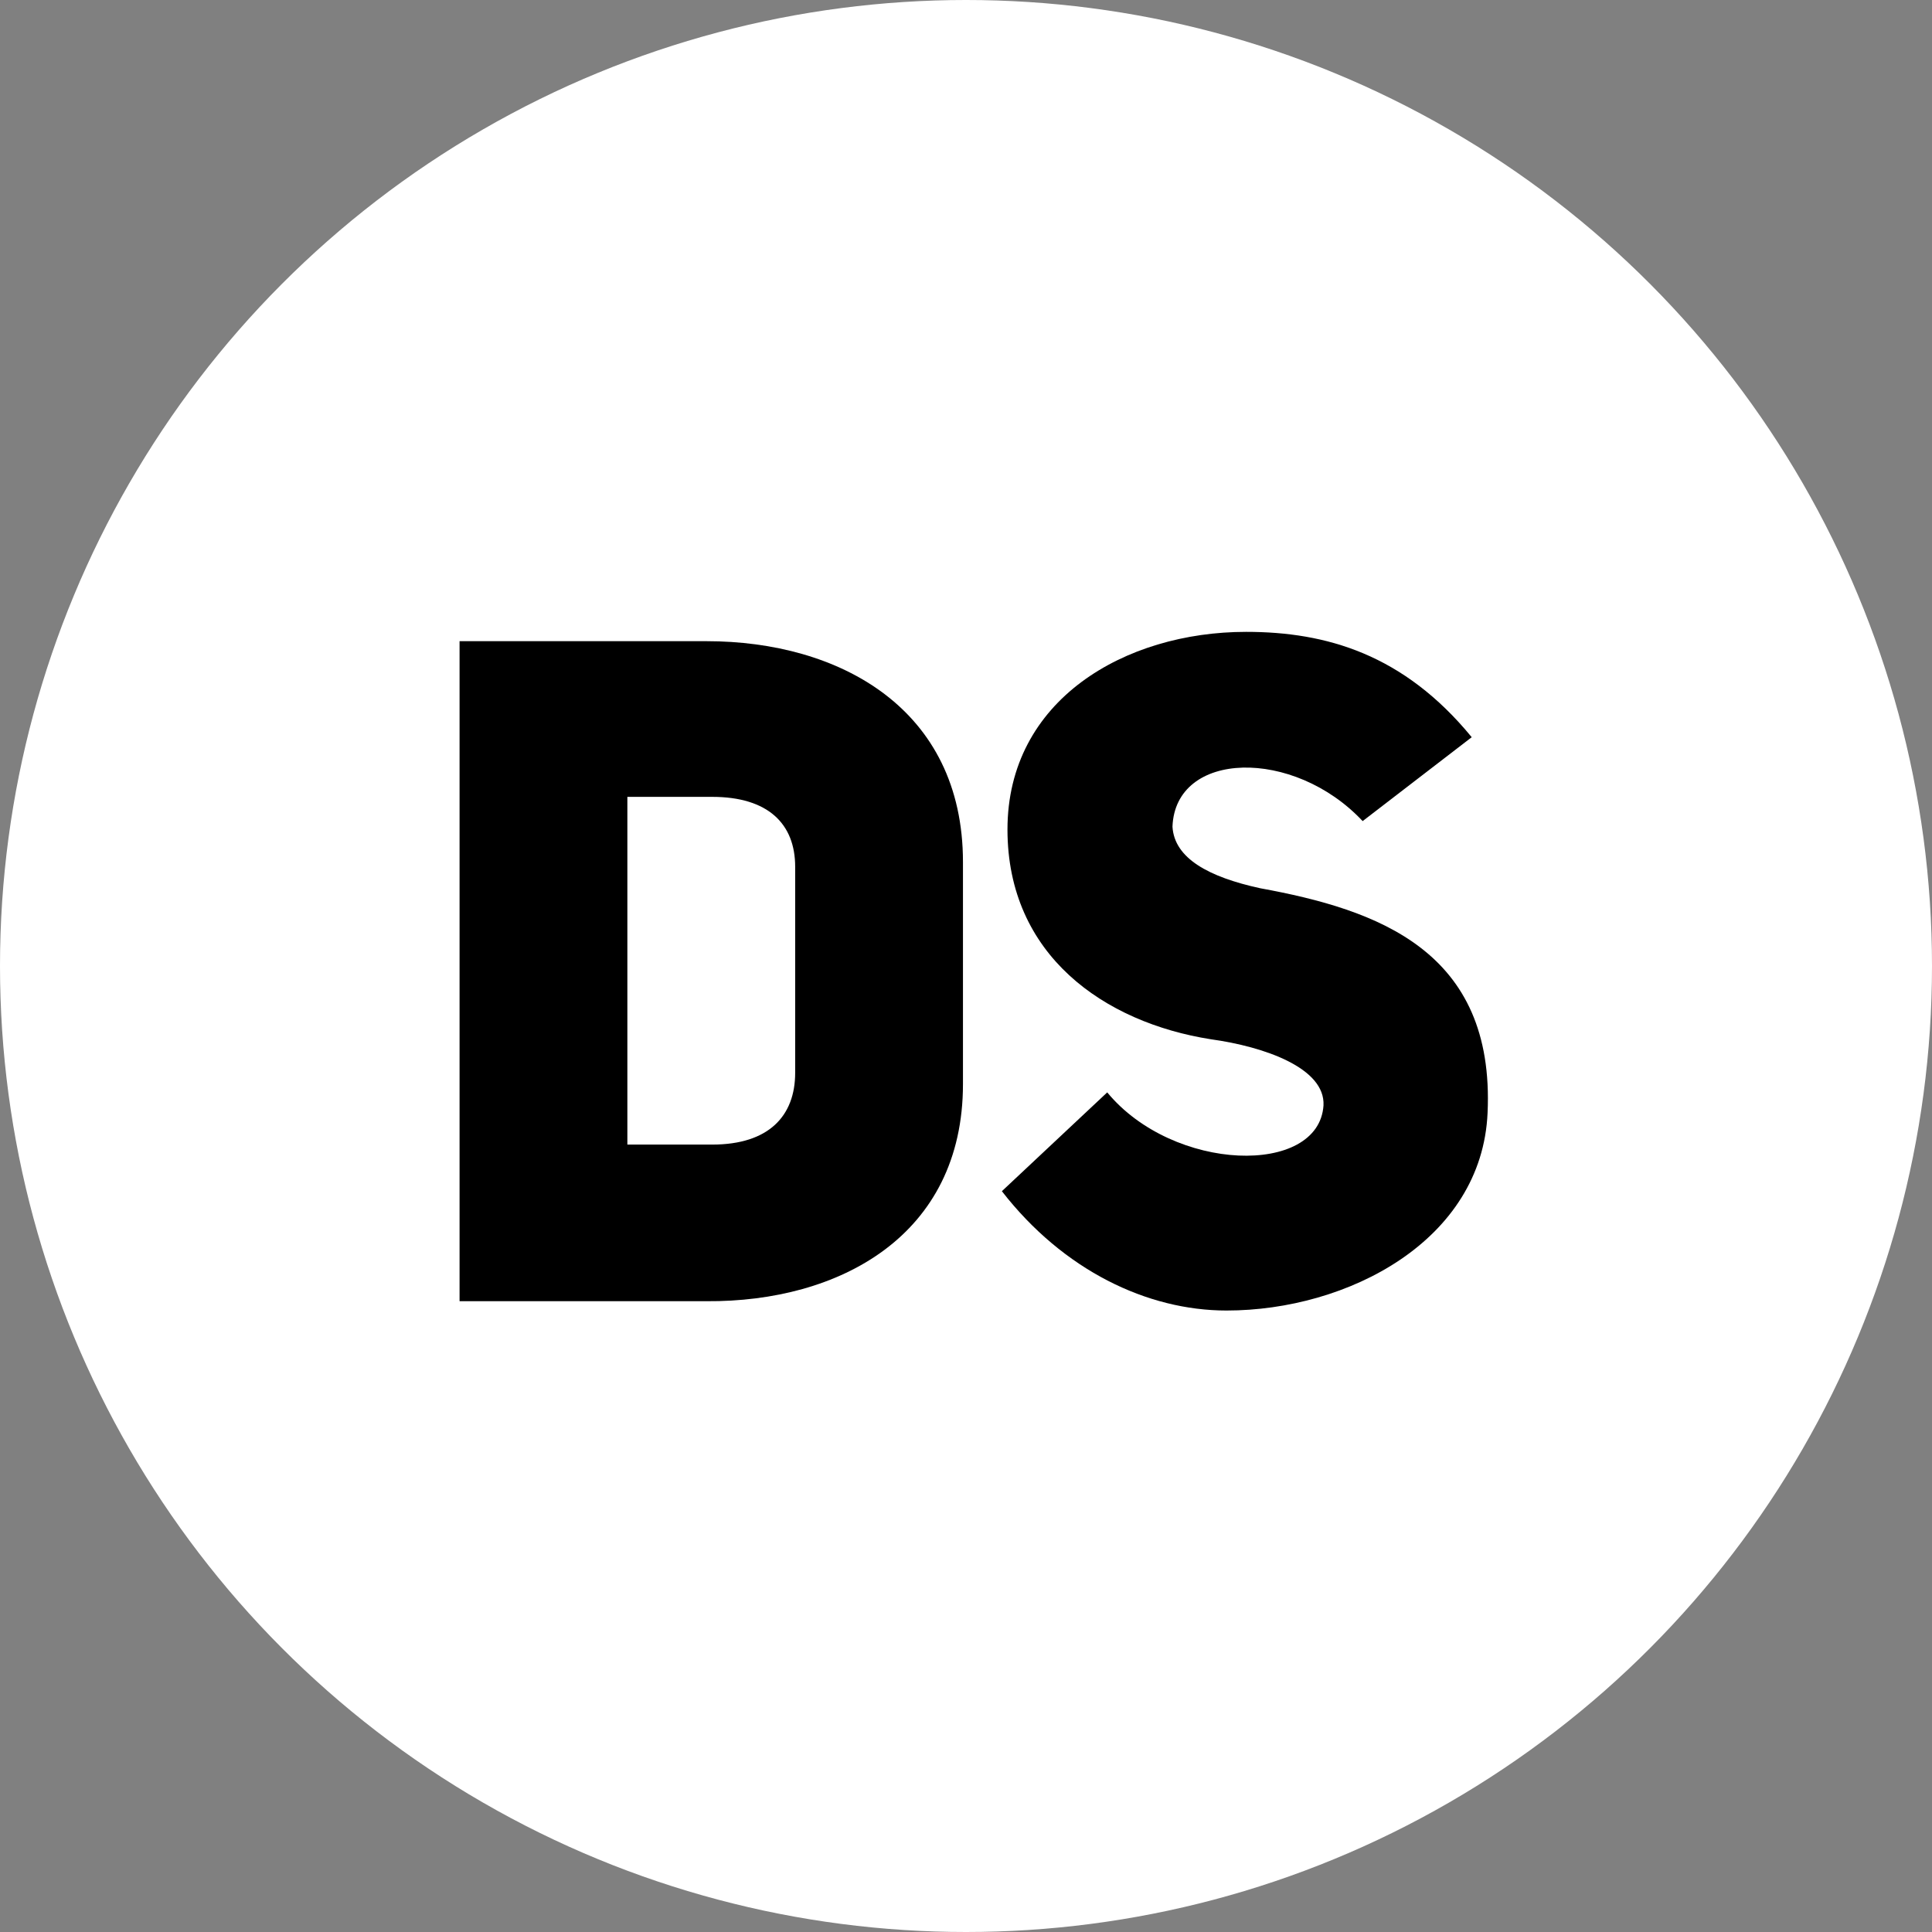
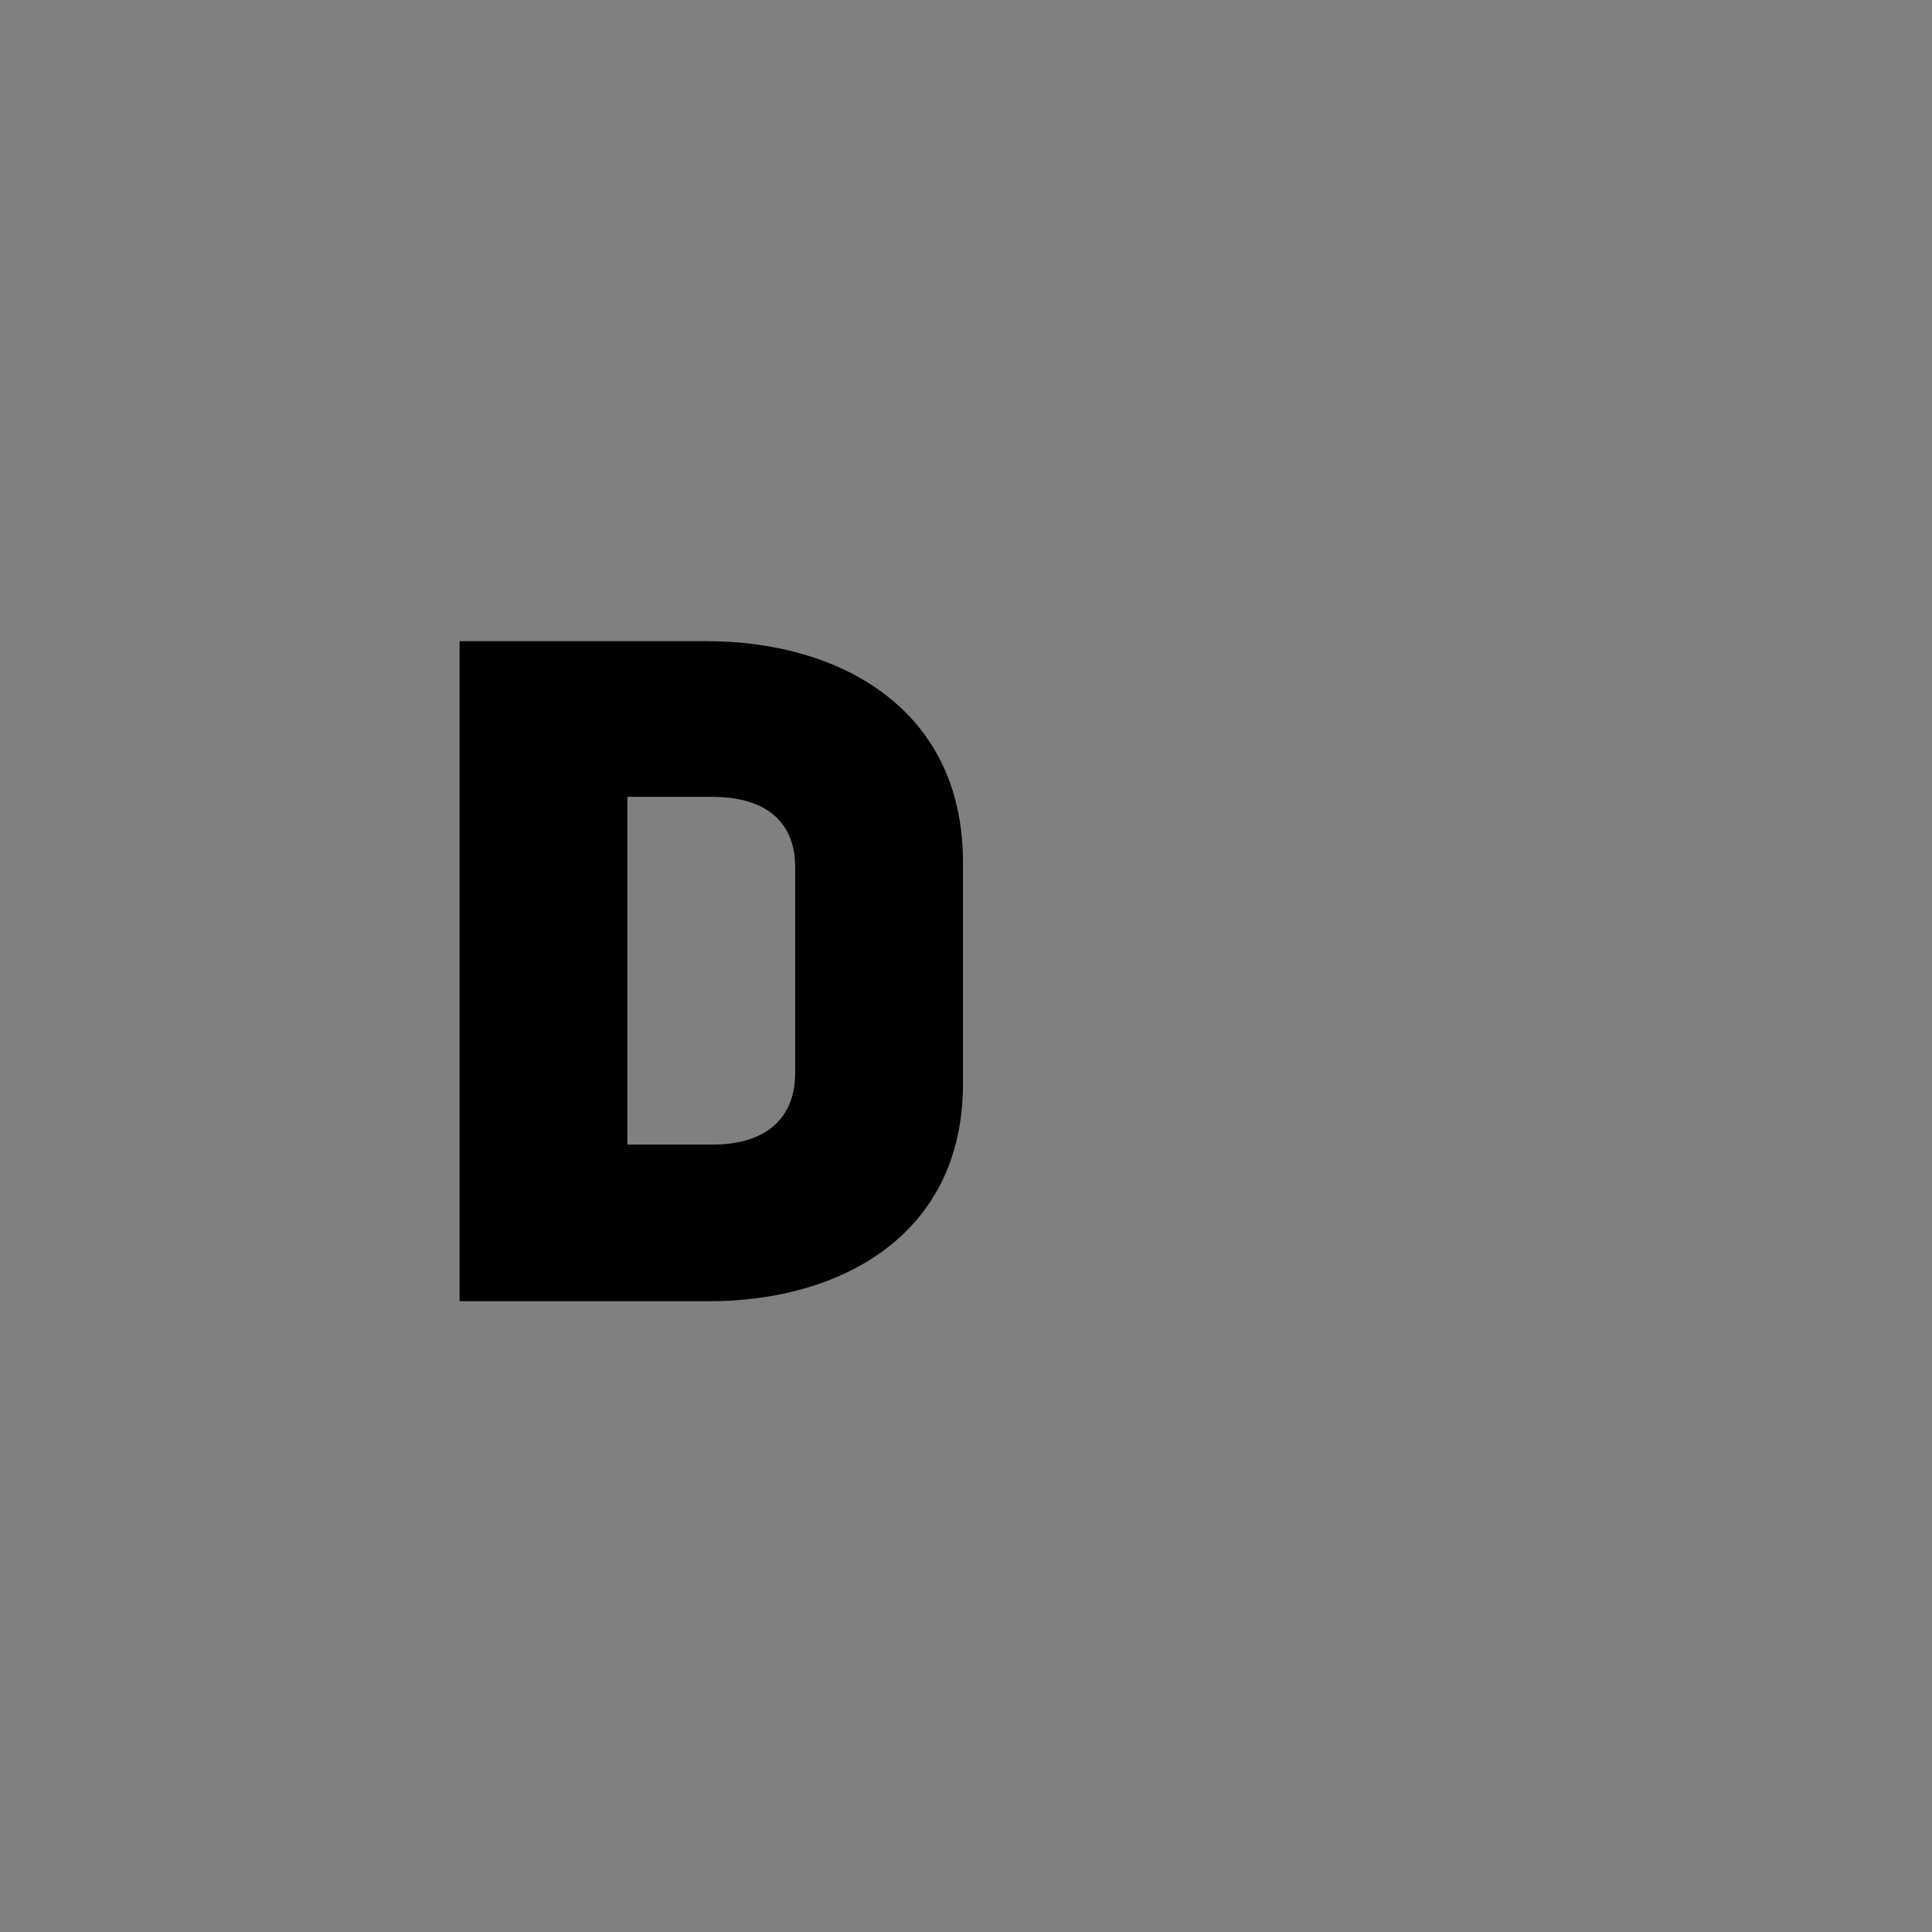
<svg xmlns="http://www.w3.org/2000/svg" width="200" height="200" viewBox="0 0 200 200" fill="none">
  <rect x="0" y="0" width="200" height="200" fill="#808080" stroke="none" />
-   <circle cx="100" cy="100" r="100" fill="white" />
  <path d="M47.574 66.375L47.574 134.7H73.148C86.851 134.796 99.686 127.944 99.686 112.214V89.246C99.686 73.323 86.851 66.375 73.148 66.375H47.574ZM64.945 118.487V82.491H73.727C79.517 82.491 82.316 85.29 82.316 89.729V111.056C82.316 115.495 79.613 118.487 73.727 118.487H64.945Z" fill="black" />
-   <path d="M103.714 123.312C110.084 131.515 118.769 135.665 126.972 135.665C139.517 135.665 153.414 128.427 153.993 115.206C154.765 98.414 142.605 94.168 130.446 91.949C125.138 90.791 121.568 88.861 121.375 85.579C121.664 77.666 133.92 77.377 141.061 85L152.352 76.315C145.307 67.726 137.298 65.41 128.998 65.41C116.453 65.41 104.293 72.455 104.293 85.869C104.293 98.897 114.33 105.845 125.331 107.582C130.928 108.354 137.201 110.574 137.008 114.434C136.526 121.768 121.471 121.382 114.619 113.083L103.714 123.312Z" fill="black" />
</svg>